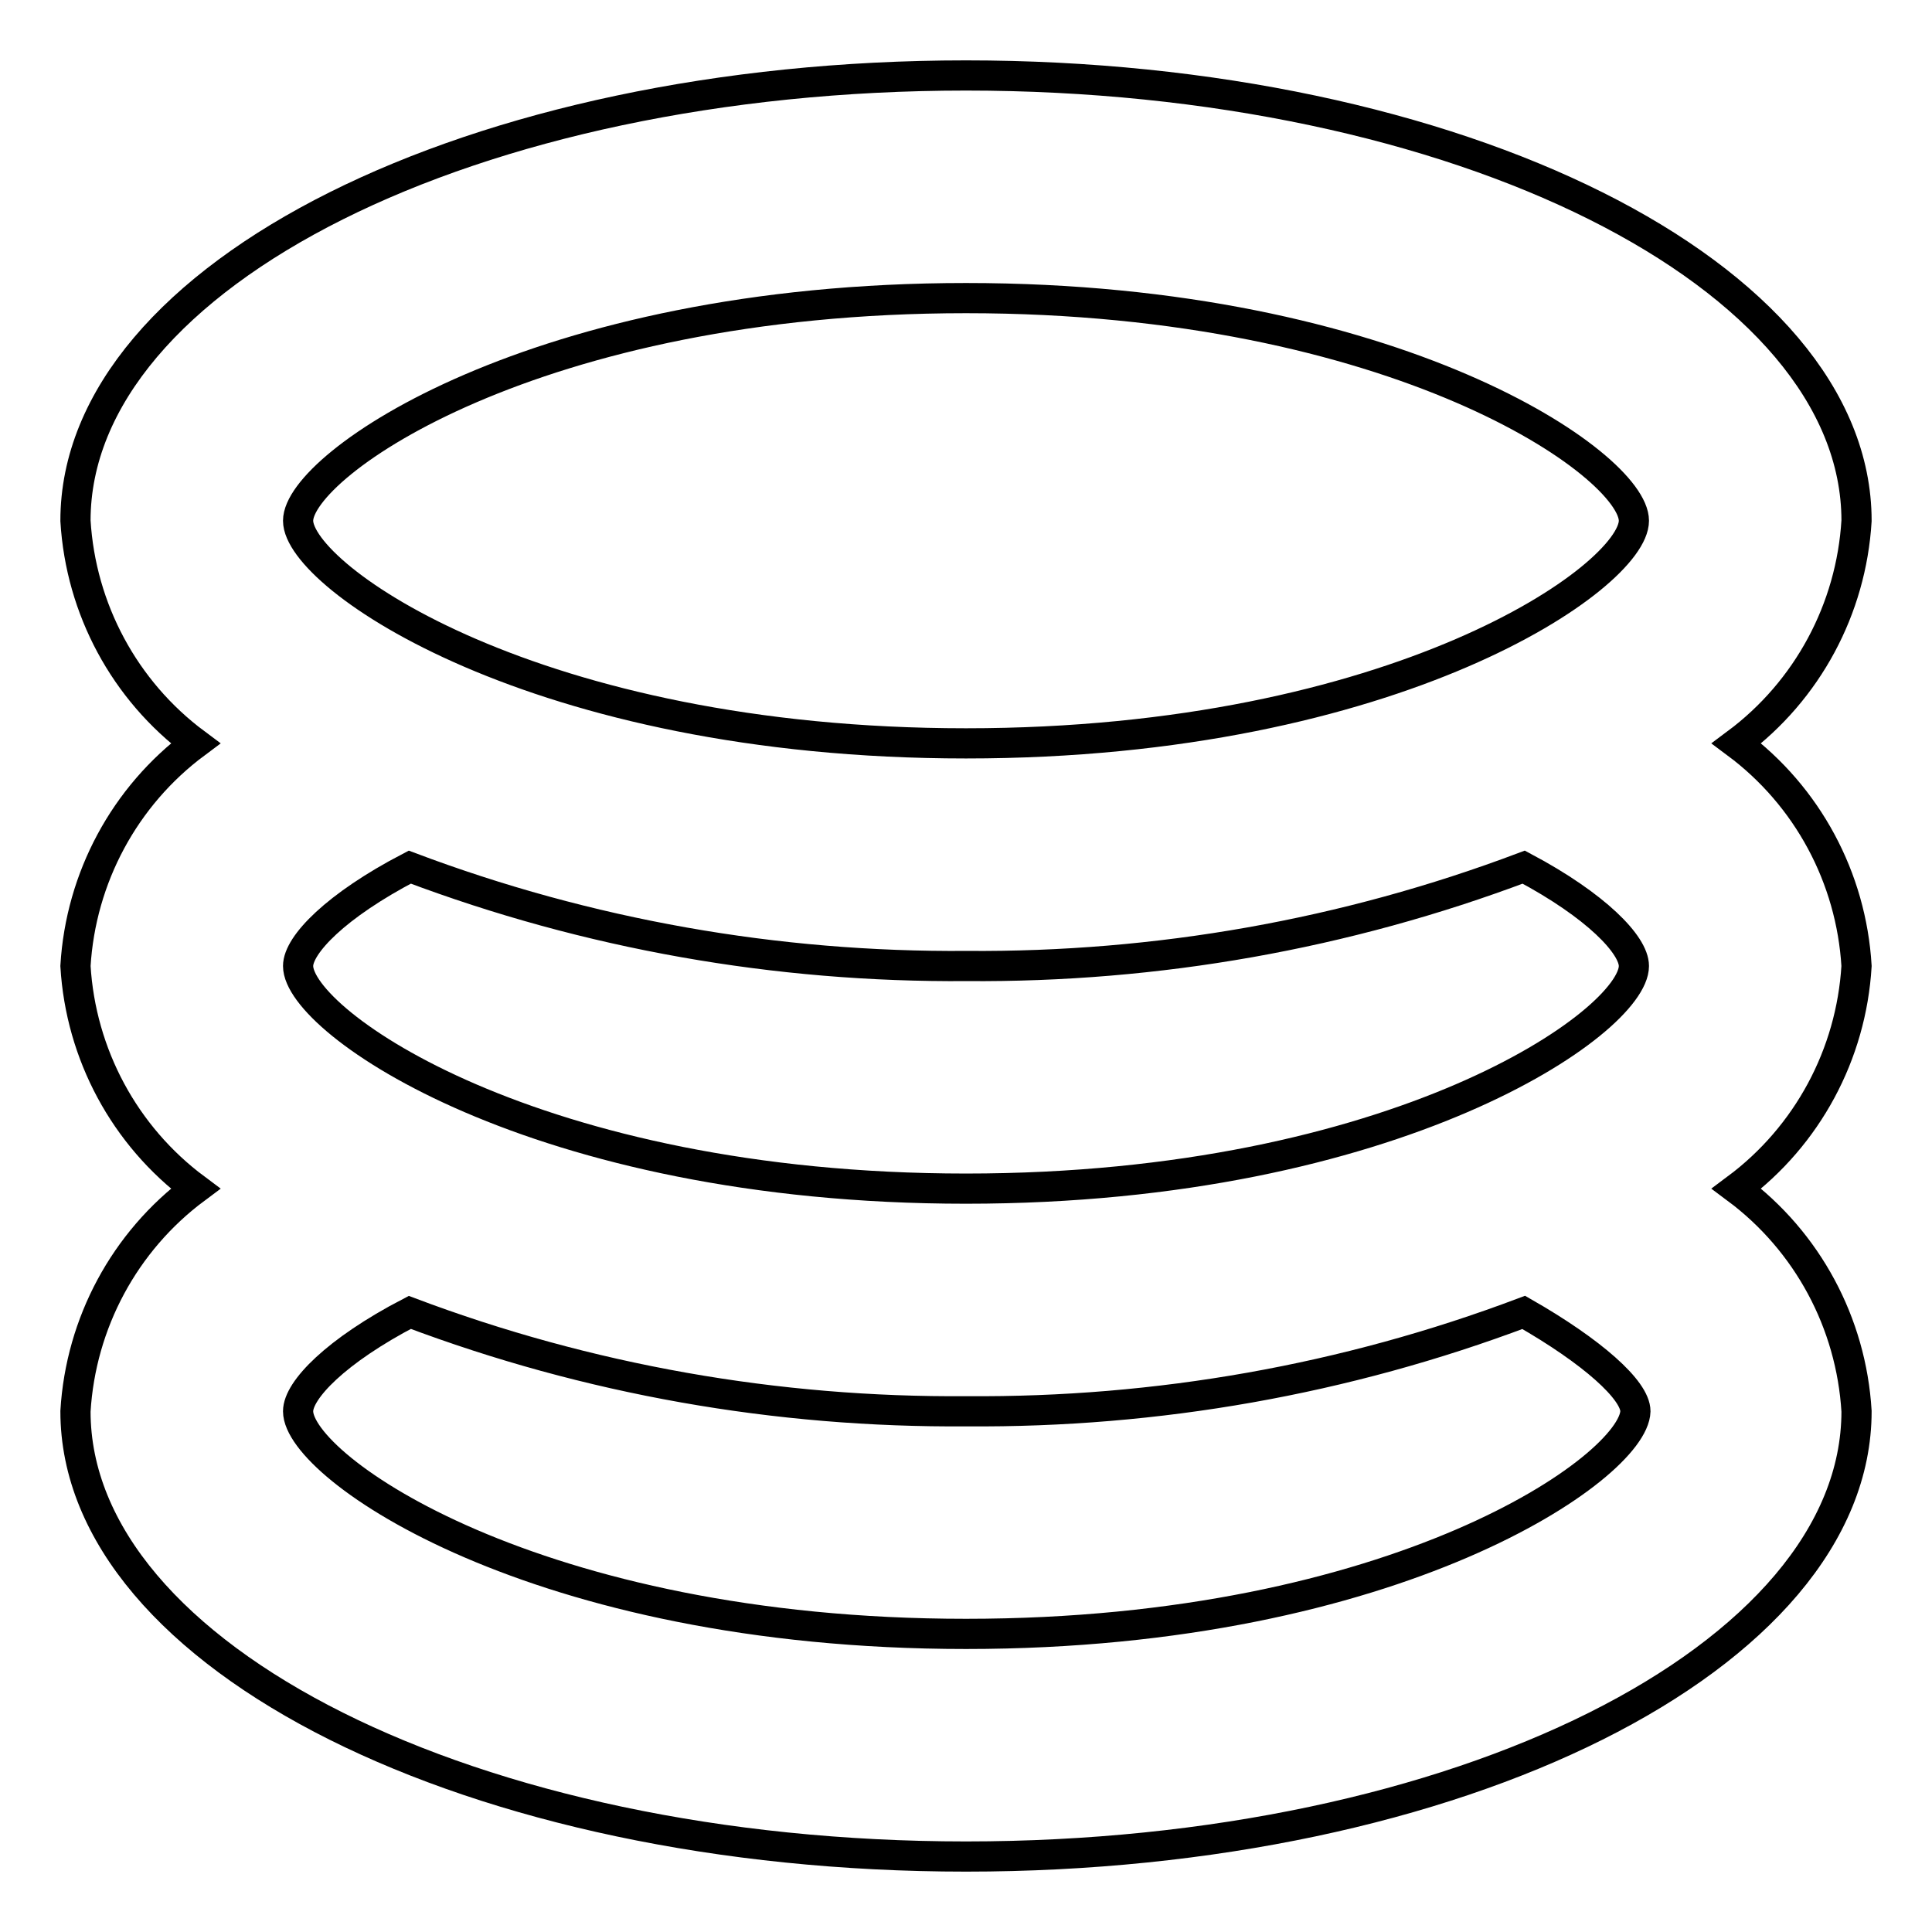
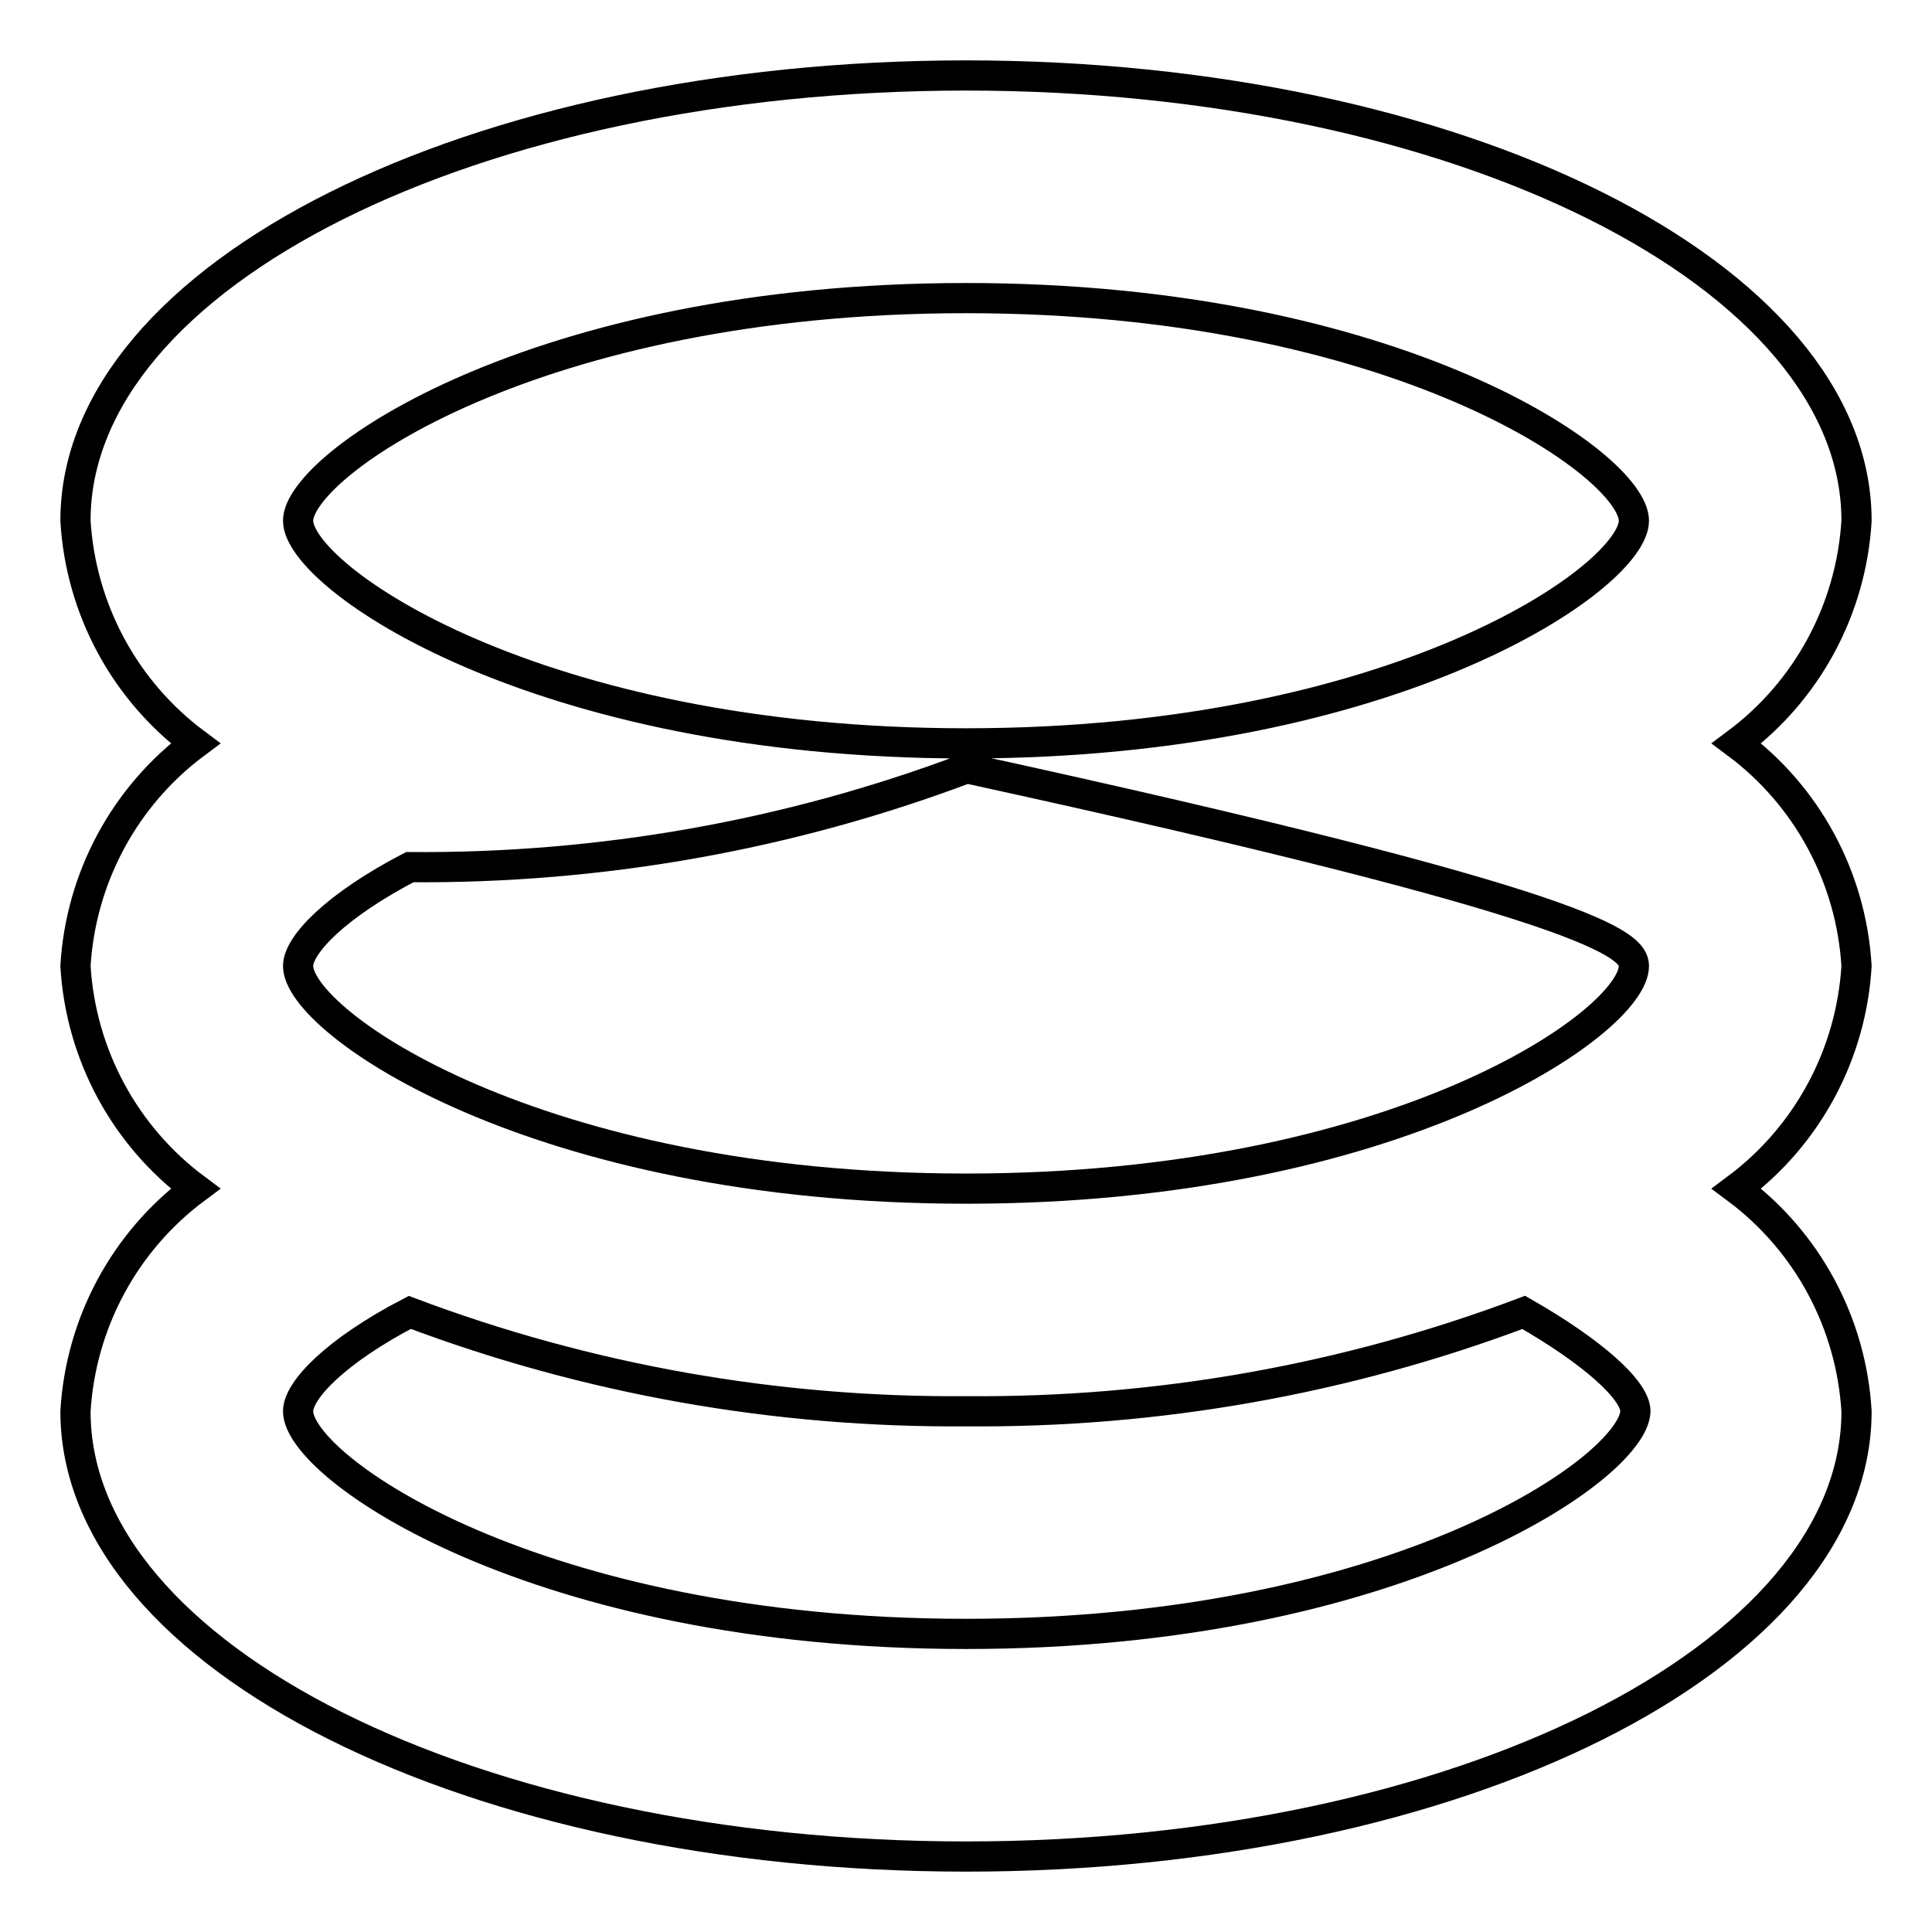
<svg xmlns="http://www.w3.org/2000/svg" version="1.1" x="0px" y="0px" viewBox="0 0 256 256" enable-background="new 0 0 256 256" xml:space="preserve">
  <g>
-     <path stroke-width="4" fill-opacity="0" stroke="#000000" d="M246,128c-0.7-11.7-6.5-22.5-15.9-29.5c9.4-7,15.2-17.8,15.9-29.5c0-32.6-52.8-59-118-59S10,36.4,10,69 c0.7,11.7,6.5,22.5,15.9,29.5c-9.4,7-15.2,17.8-15.9,29.5c0.7,11.7,6.5,22.5,15.9,29.5c-9.4,7-15.2,17.8-15.9,29.5 c0,32.6,52.8,59,118,59s118-26.4,118-59c-0.7-11.7-6.5-22.5-15.9-29.5C239.5,150.5,245.3,139.7,246,128z M216.5,128 c0,7.4-31.4,29.5-88.5,29.5c-57.1,0-88.5-22.1-88.5-29.5c0-2.8,5-8,14.8-13.1c23.6,8.9,48.6,13.3,73.8,13.1 c25.2,0.2,50.2-4.2,73.8-13.1C211.5,120,216.5,125.2,216.5,128z M128,39.5c57.1,0,88.5,22.1,88.5,29.5S185.1,98.5,128,98.5 c-57.1,0-88.5-22.1-88.5-29.5S70.9,39.5,128,39.5z M128,216.5c-57.1,0-88.5-22.1-88.5-29.5c0-2.8,5-8,14.8-13.1 c23.6,8.9,48.6,13.3,73.8,13.1c25.2,0.2,50.2-4.2,73.8-13.1c9.1,5.2,14.8,10.3,14.8,13.1C216.5,194.4,185.1,216.5,128,216.5z" />
+     <path stroke-width="4" fill-opacity="0" stroke="#000000" d="M246,128c-0.7-11.7-6.5-22.5-15.9-29.5c9.4-7,15.2-17.8,15.9-29.5c0-32.6-52.8-59-118-59S10,36.4,10,69 c0.7,11.7,6.5,22.5,15.9,29.5c-9.4,7-15.2,17.8-15.9,29.5c0.7,11.7,6.5,22.5,15.9,29.5c-9.4,7-15.2,17.8-15.9,29.5 c0,32.6,52.8,59,118,59s118-26.4,118-59c-0.7-11.7-6.5-22.5-15.9-29.5C239.5,150.5,245.3,139.7,246,128z M216.5,128 c0,7.4-31.4,29.5-88.5,29.5c-57.1,0-88.5-22.1-88.5-29.5c0-2.8,5-8,14.8-13.1c25.2,0.2,50.2-4.2,73.8-13.1C211.5,120,216.5,125.2,216.5,128z M128,39.5c57.1,0,88.5,22.1,88.5,29.5S185.1,98.5,128,98.5 c-57.1,0-88.5-22.1-88.5-29.5S70.9,39.5,128,39.5z M128,216.5c-57.1,0-88.5-22.1-88.5-29.5c0-2.8,5-8,14.8-13.1 c23.6,8.9,48.6,13.3,73.8,13.1c25.2,0.2,50.2-4.2,73.8-13.1c9.1,5.2,14.8,10.3,14.8,13.1C216.5,194.4,185.1,216.5,128,216.5z" />
  </g>
</svg>